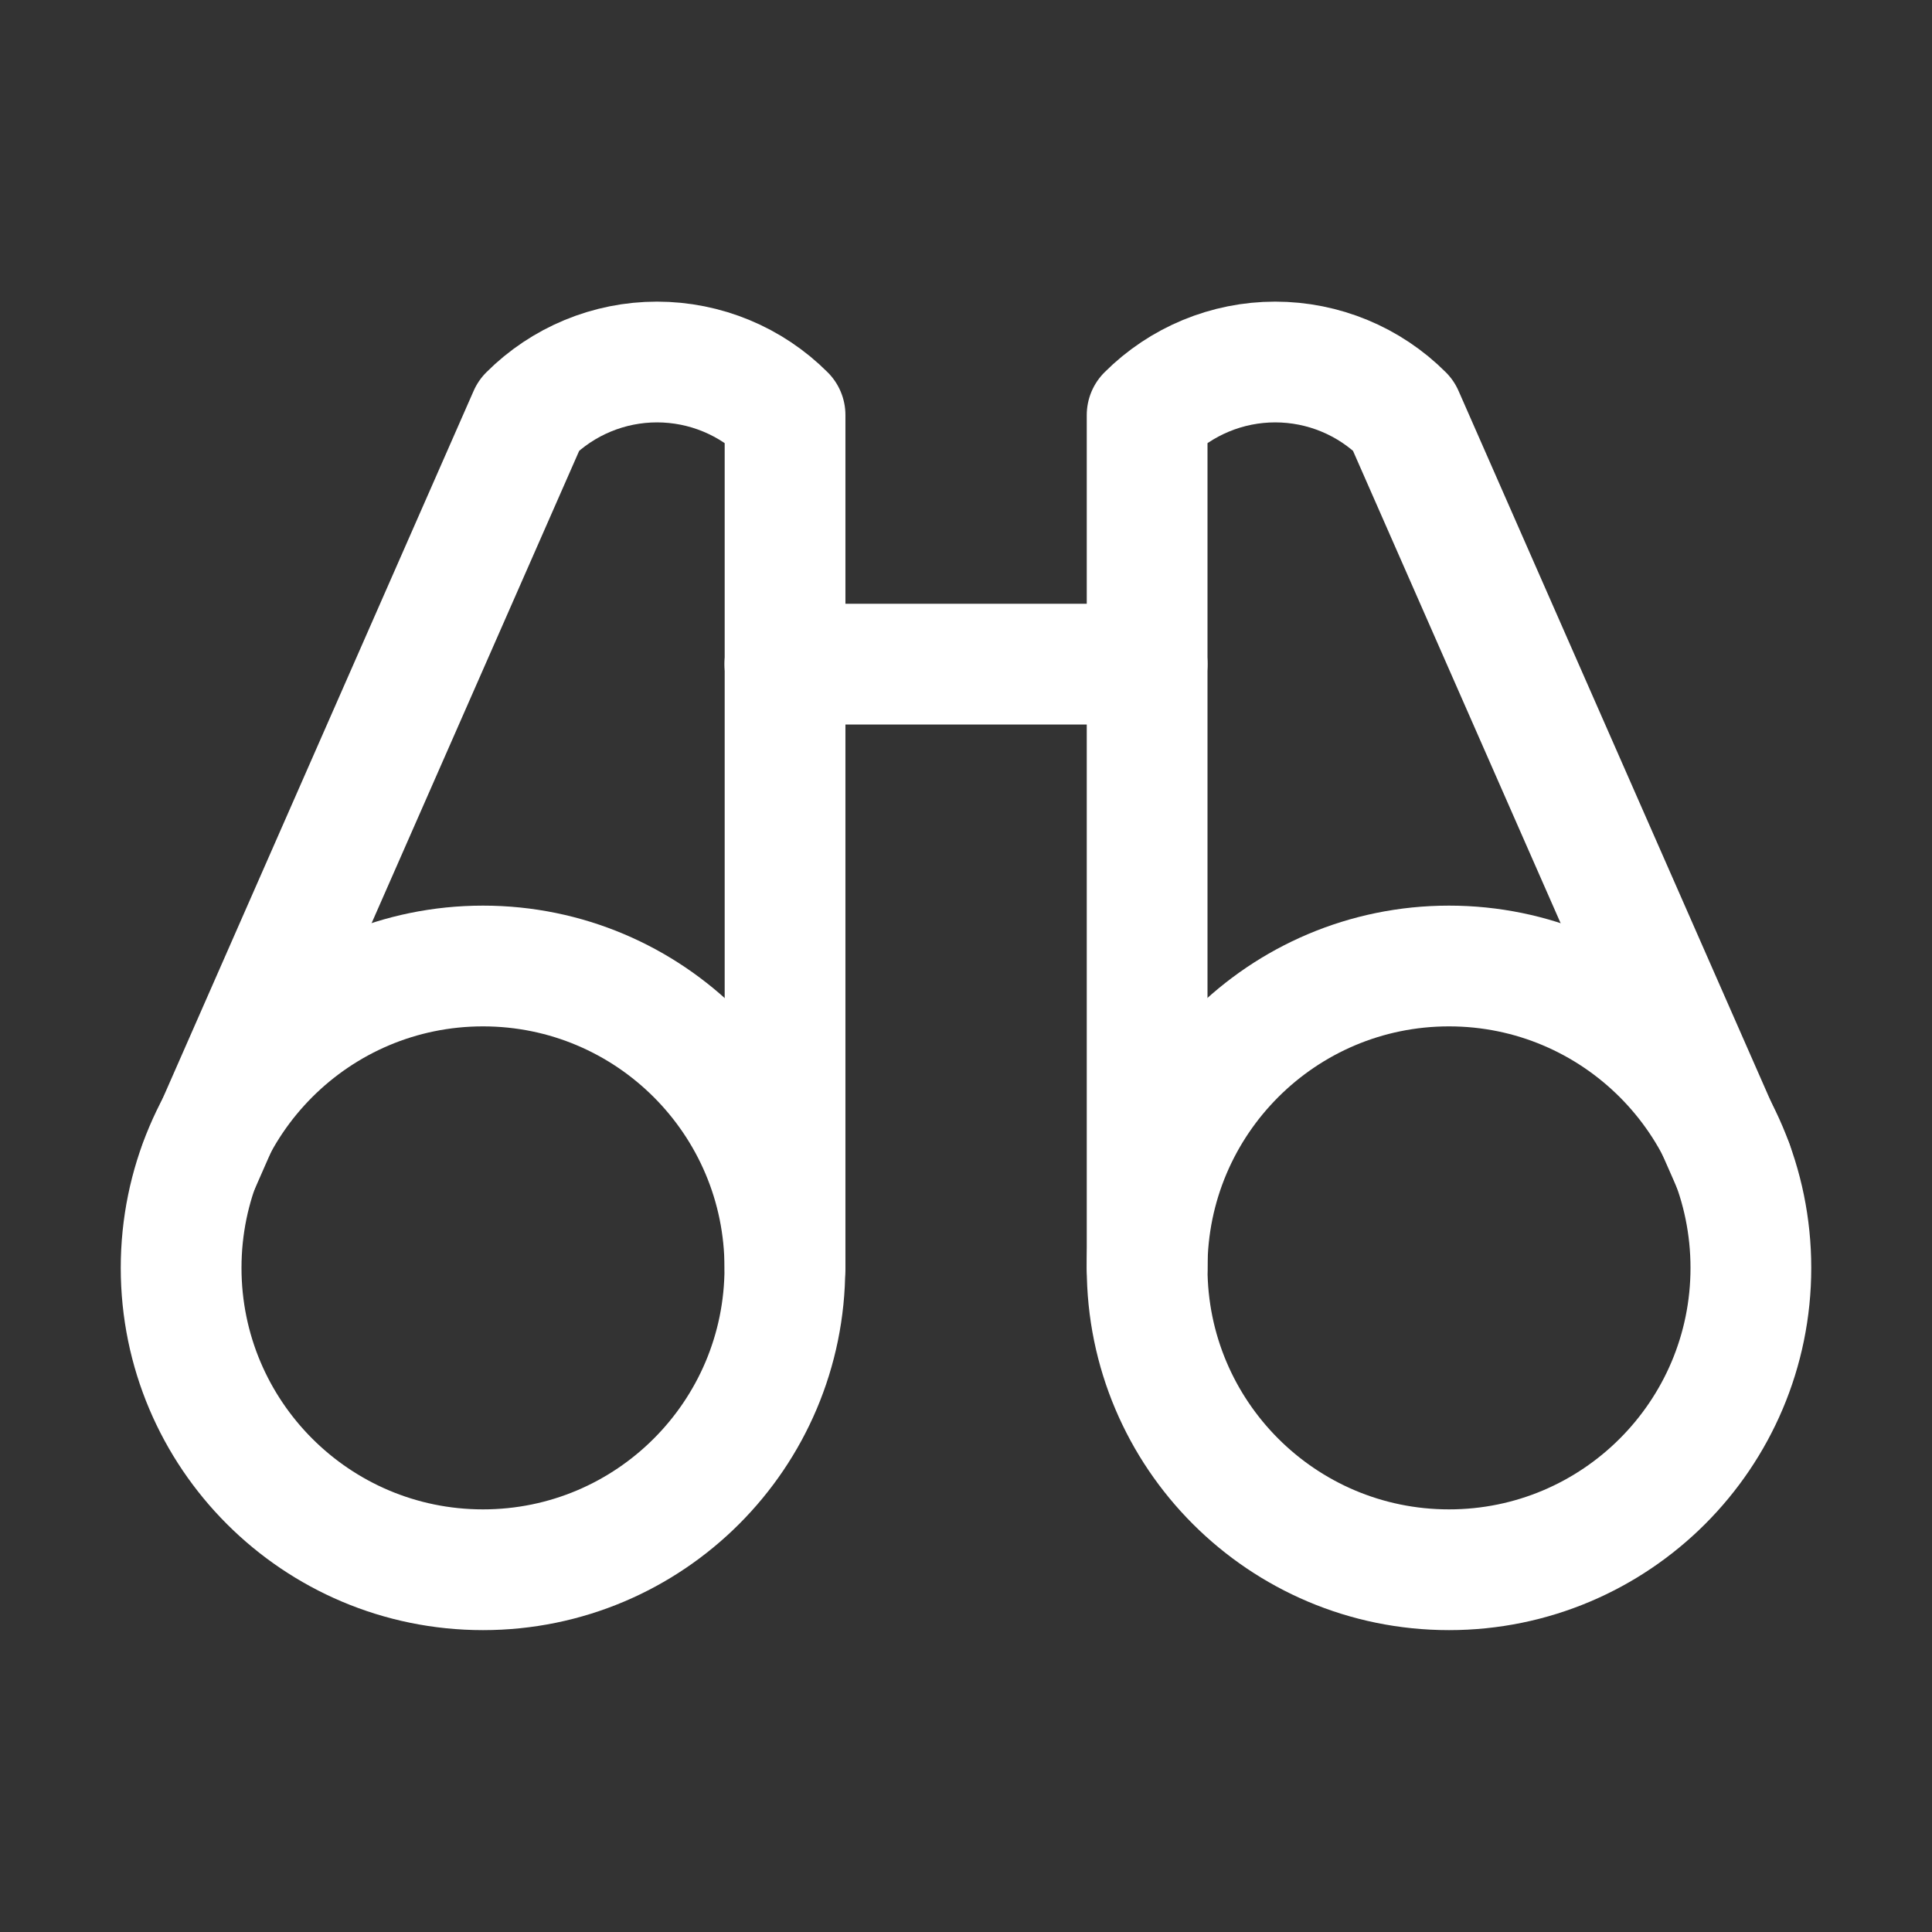
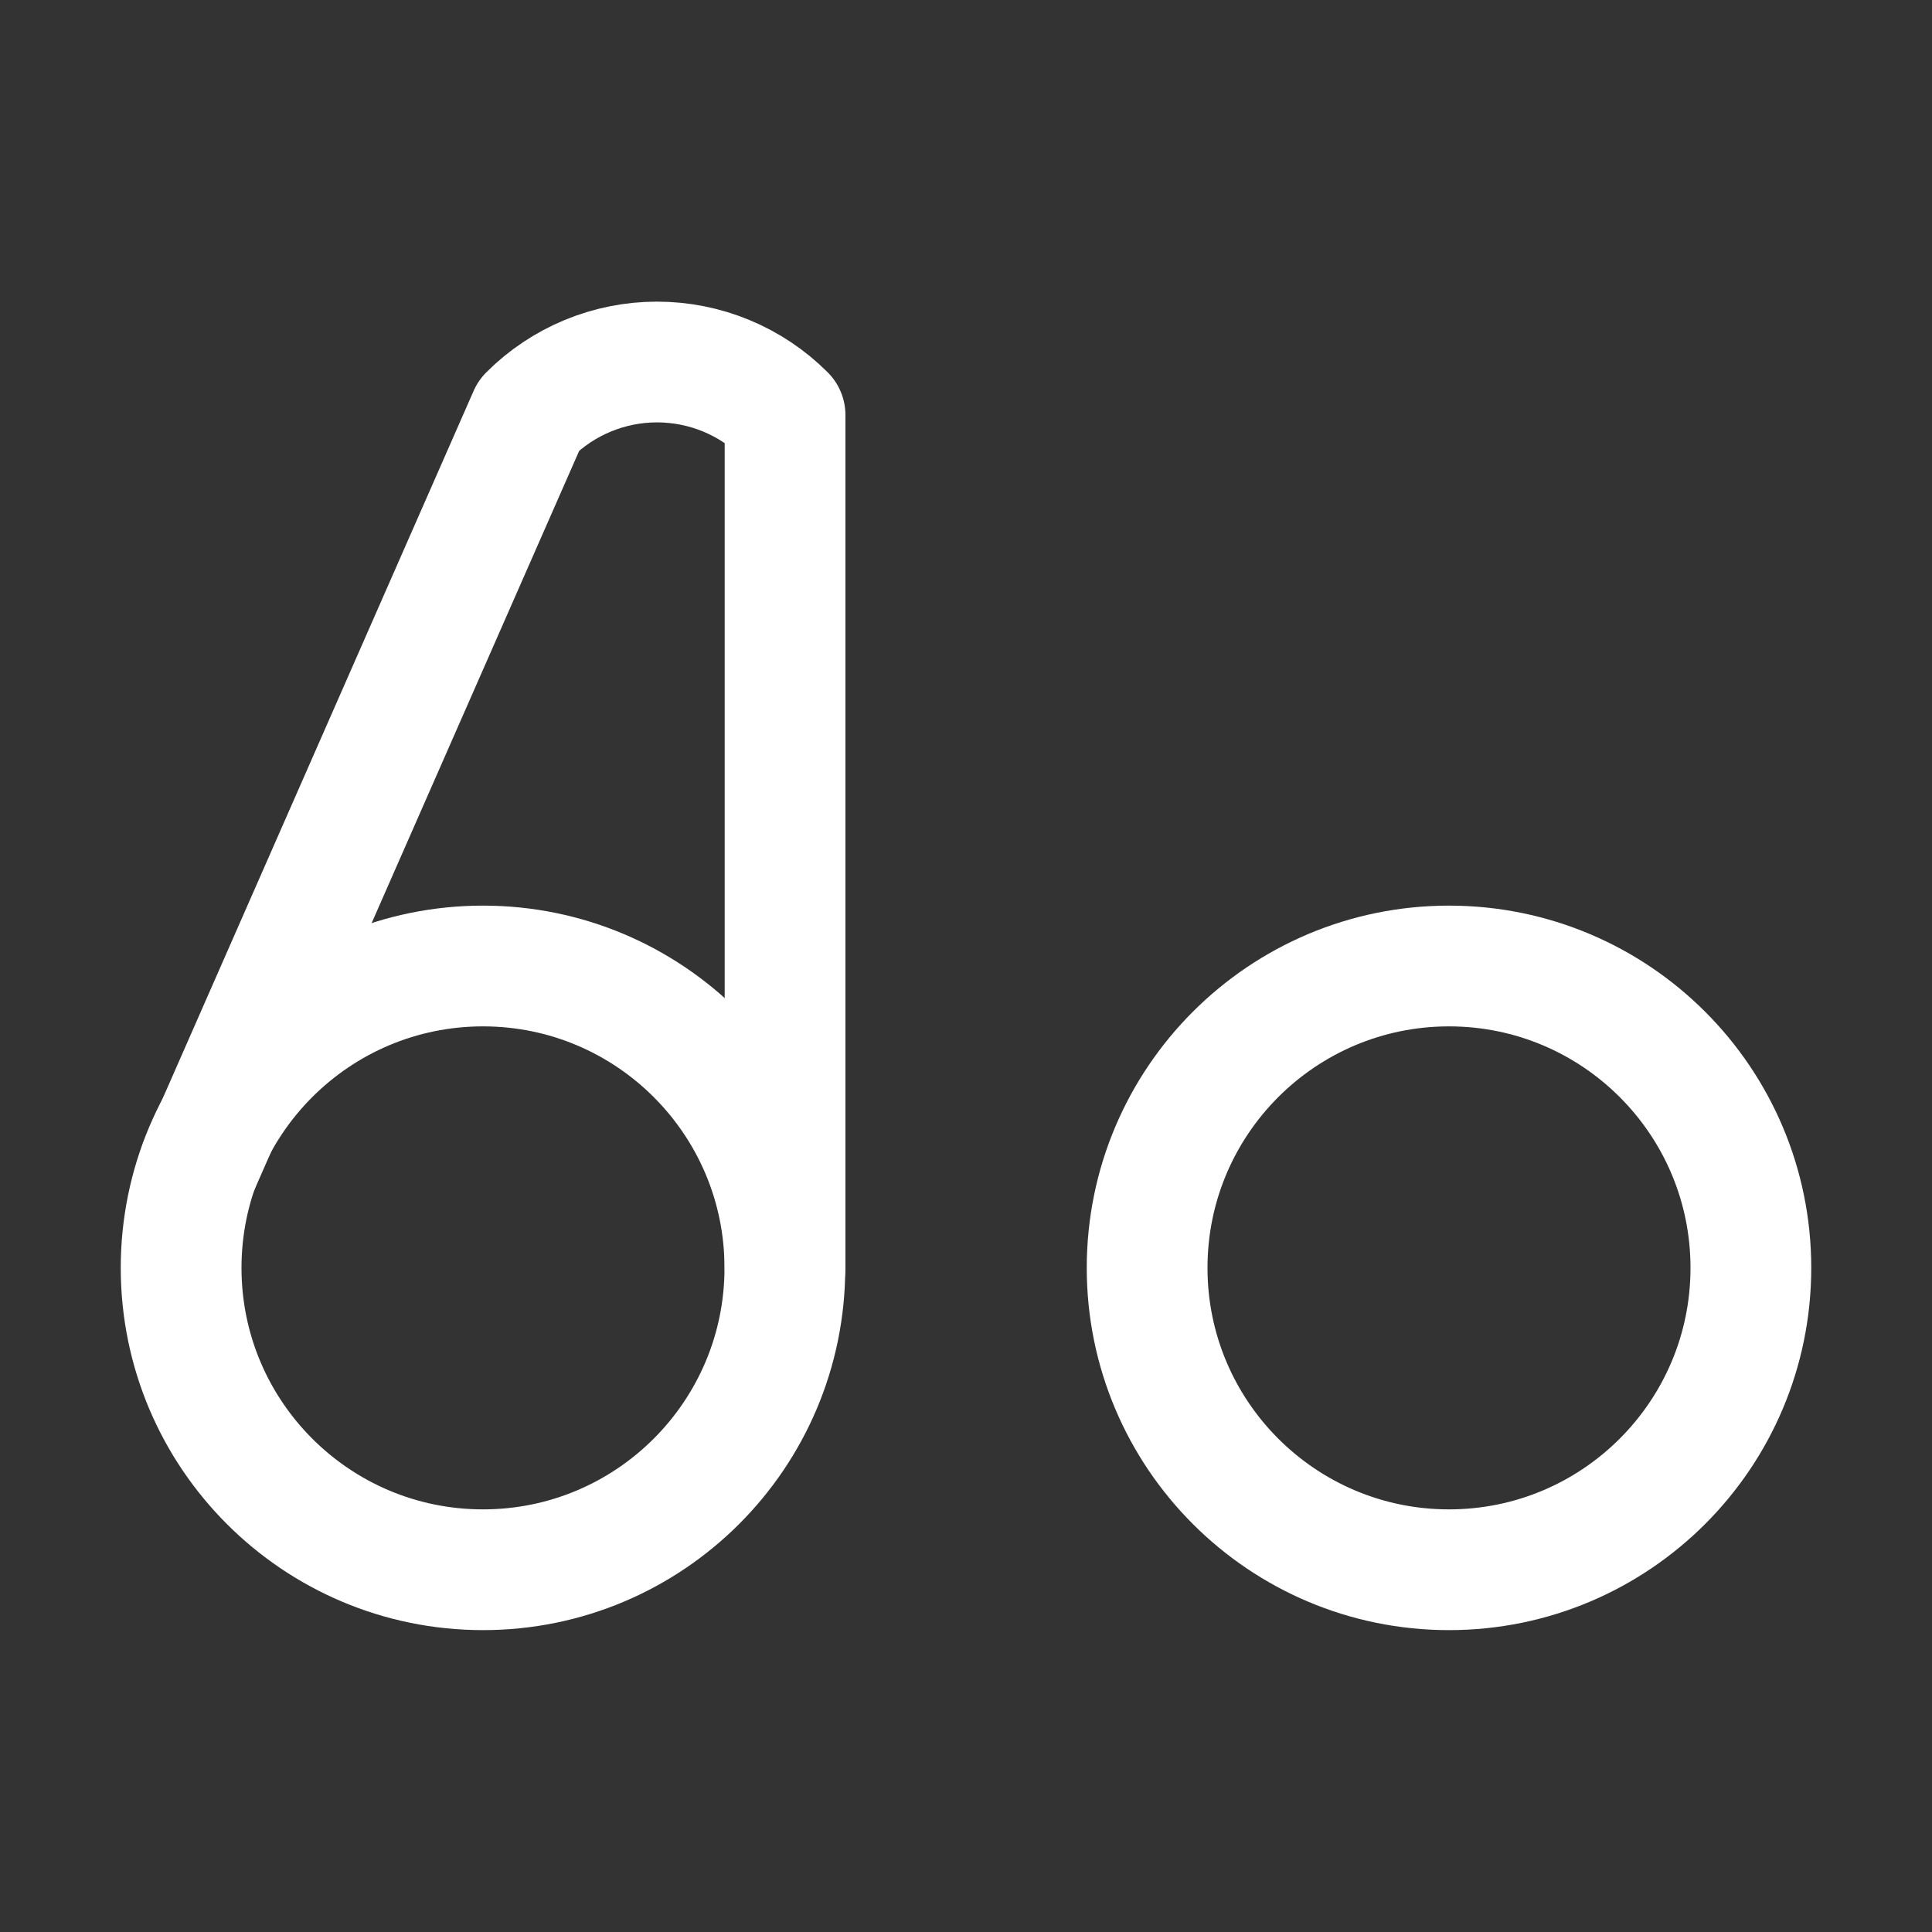
<svg xmlns="http://www.w3.org/2000/svg" width="32" height="32" viewBox="0 0 32 32" fill="none">
  <rect x="0" y="0" width="32" height="32" fill="#333333" stroke="none" />
  <g clip-path="url(#clip0_2514_13585)">
-     <path d="M13 11H19" stroke="white" stroke-width="2" stroke-linecap="round" stroke-linejoin="round" />
-     <path d="M28.699 19.29L23.242 6.875C22.68 6.312 21.917 5.996 21.121 5.996C20.326 5.996 19.563 6.312 19 6.875V21" stroke="white" stroke-width="2" stroke-linecap="round" stroke-linejoin="round" />
    <path d="M13.003 21V6.875C12.441 6.312 11.678 5.996 10.882 5.996C10.087 5.996 9.324 6.312 8.761 6.875L3.305 19.29" stroke="white" stroke-width="2" stroke-linecap="round" stroke-linejoin="round" />
    <path d="M8 26C10.761 26 13 23.761 13 21C13 18.239 10.761 16 8 16C5.239 16 3 18.239 3 21C3 23.761 5.239 26 8 26Z" stroke="white" stroke-width="2" stroke-linecap="round" stroke-linejoin="round" />
    <path d="M24 26C26.761 26 29 23.761 29 21C29 18.239 26.761 16 24 16C21.239 16 19 18.239 19 21C19 23.761 21.239 26 24 26Z" stroke="white" stroke-width="2" stroke-linecap="round" stroke-linejoin="round" />
  </g>
  <defs>
    <clipPath id="clip0_2514_13585">
      <rect width="32" height="32" fill="white" />
    </clipPath>
  </defs>
</svg>